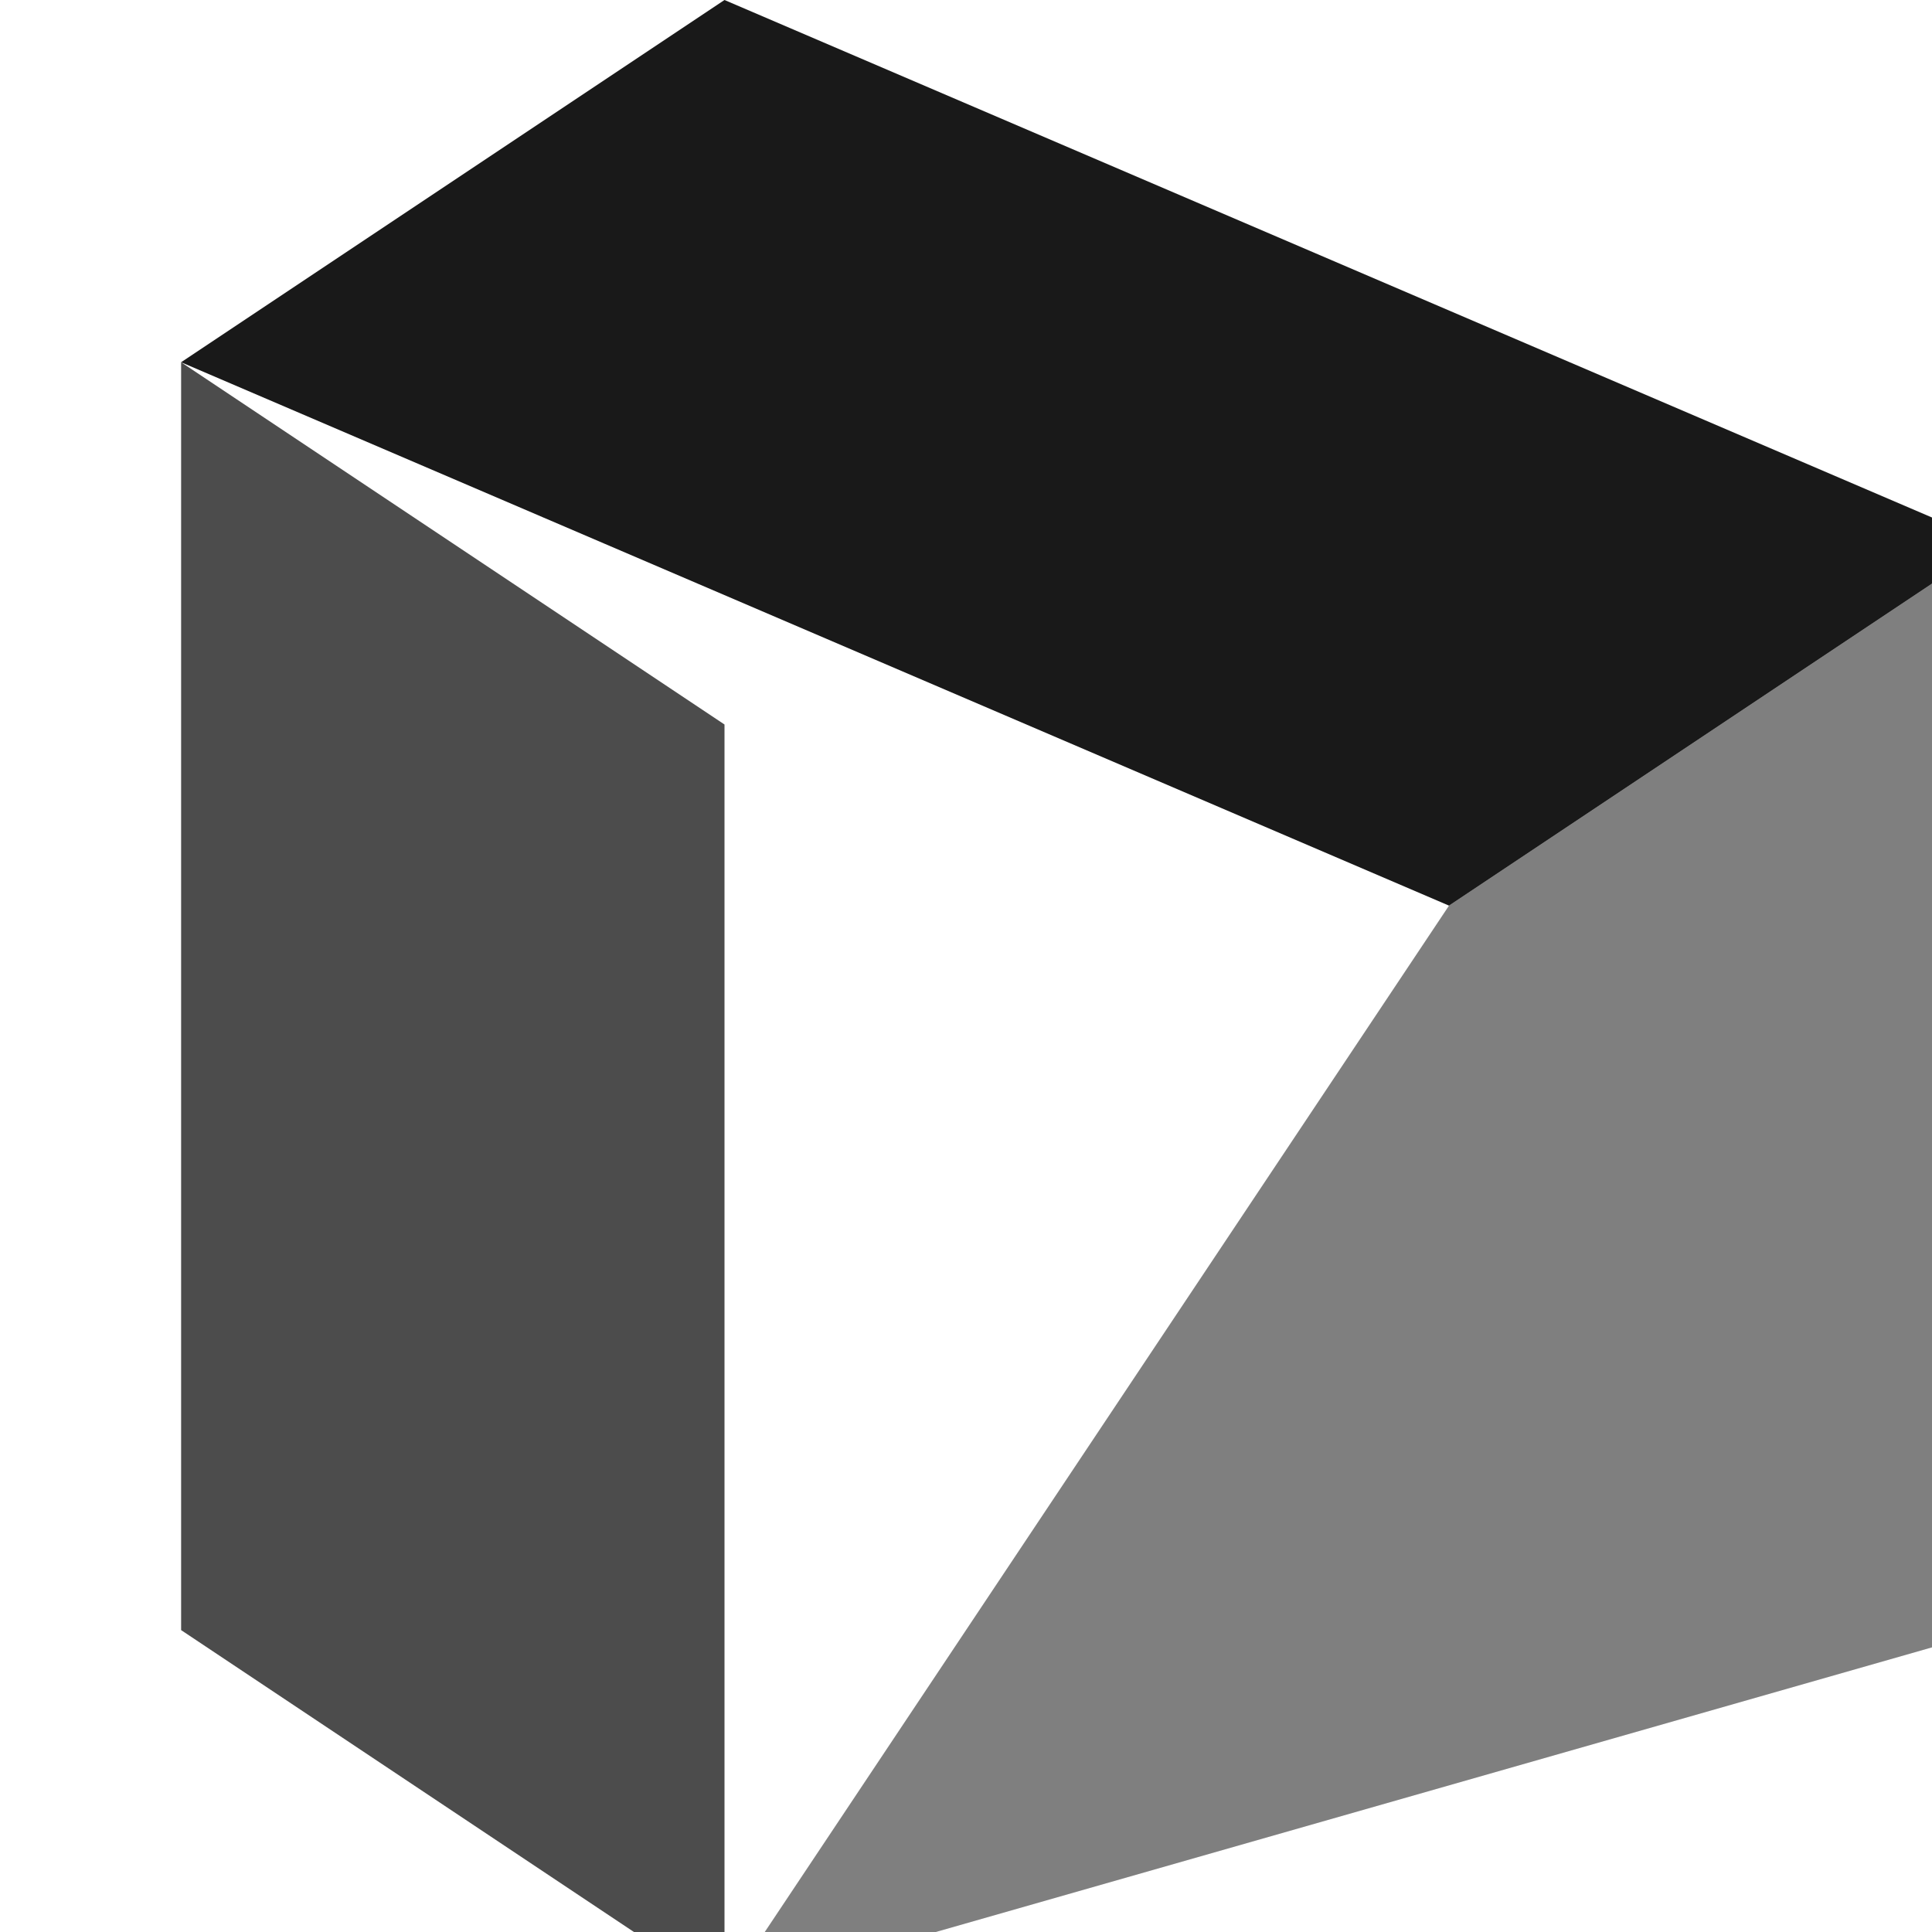
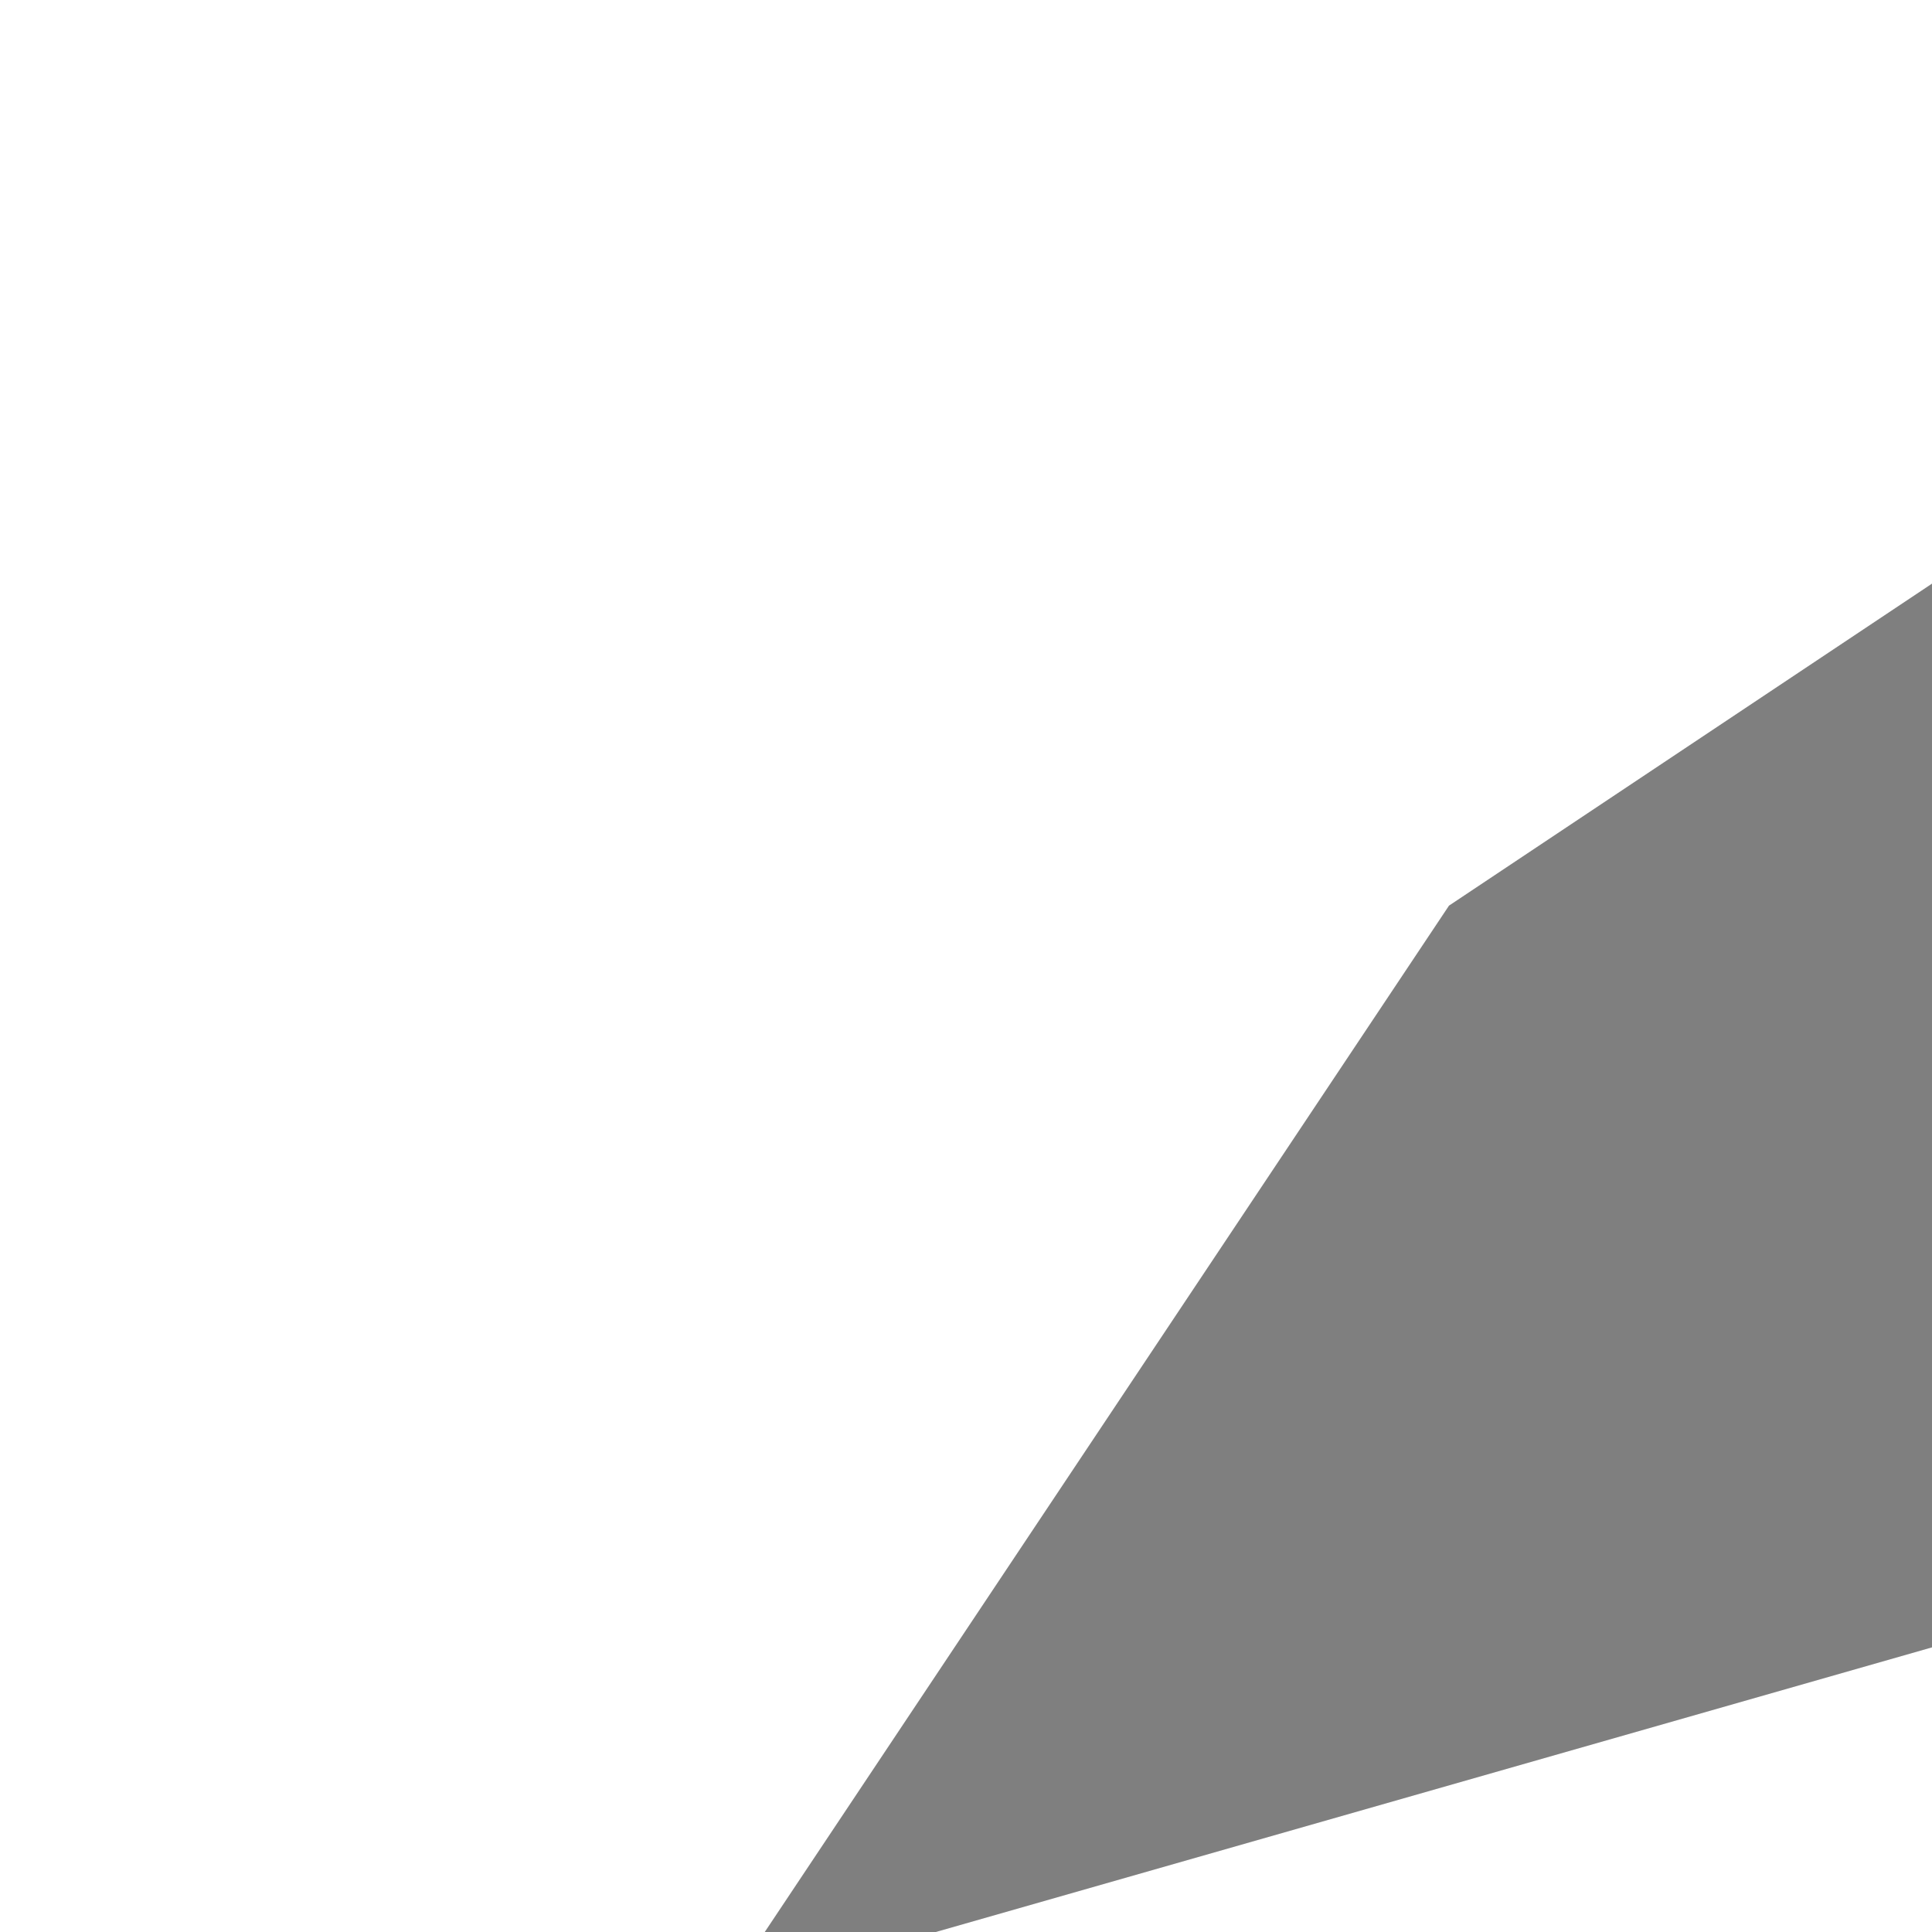
<svg xmlns="http://www.w3.org/2000/svg" viewBox="0 0 32 32">
  <g transform="scale(1.5) translate(-4, -4)">
-     <path d="M6 8L12 4L26 10L20 14L6 8Z" fill="currentColor" opacity="0.9" />
-     <path d="M6 8V22L12 26V12L6 8Z" fill="currentColor" opacity="0.7" />
    <path d="M12 26L26 22V10L20 14L12 26Z" fill="currentColor" opacity="0.5" />
  </g>
</svg>